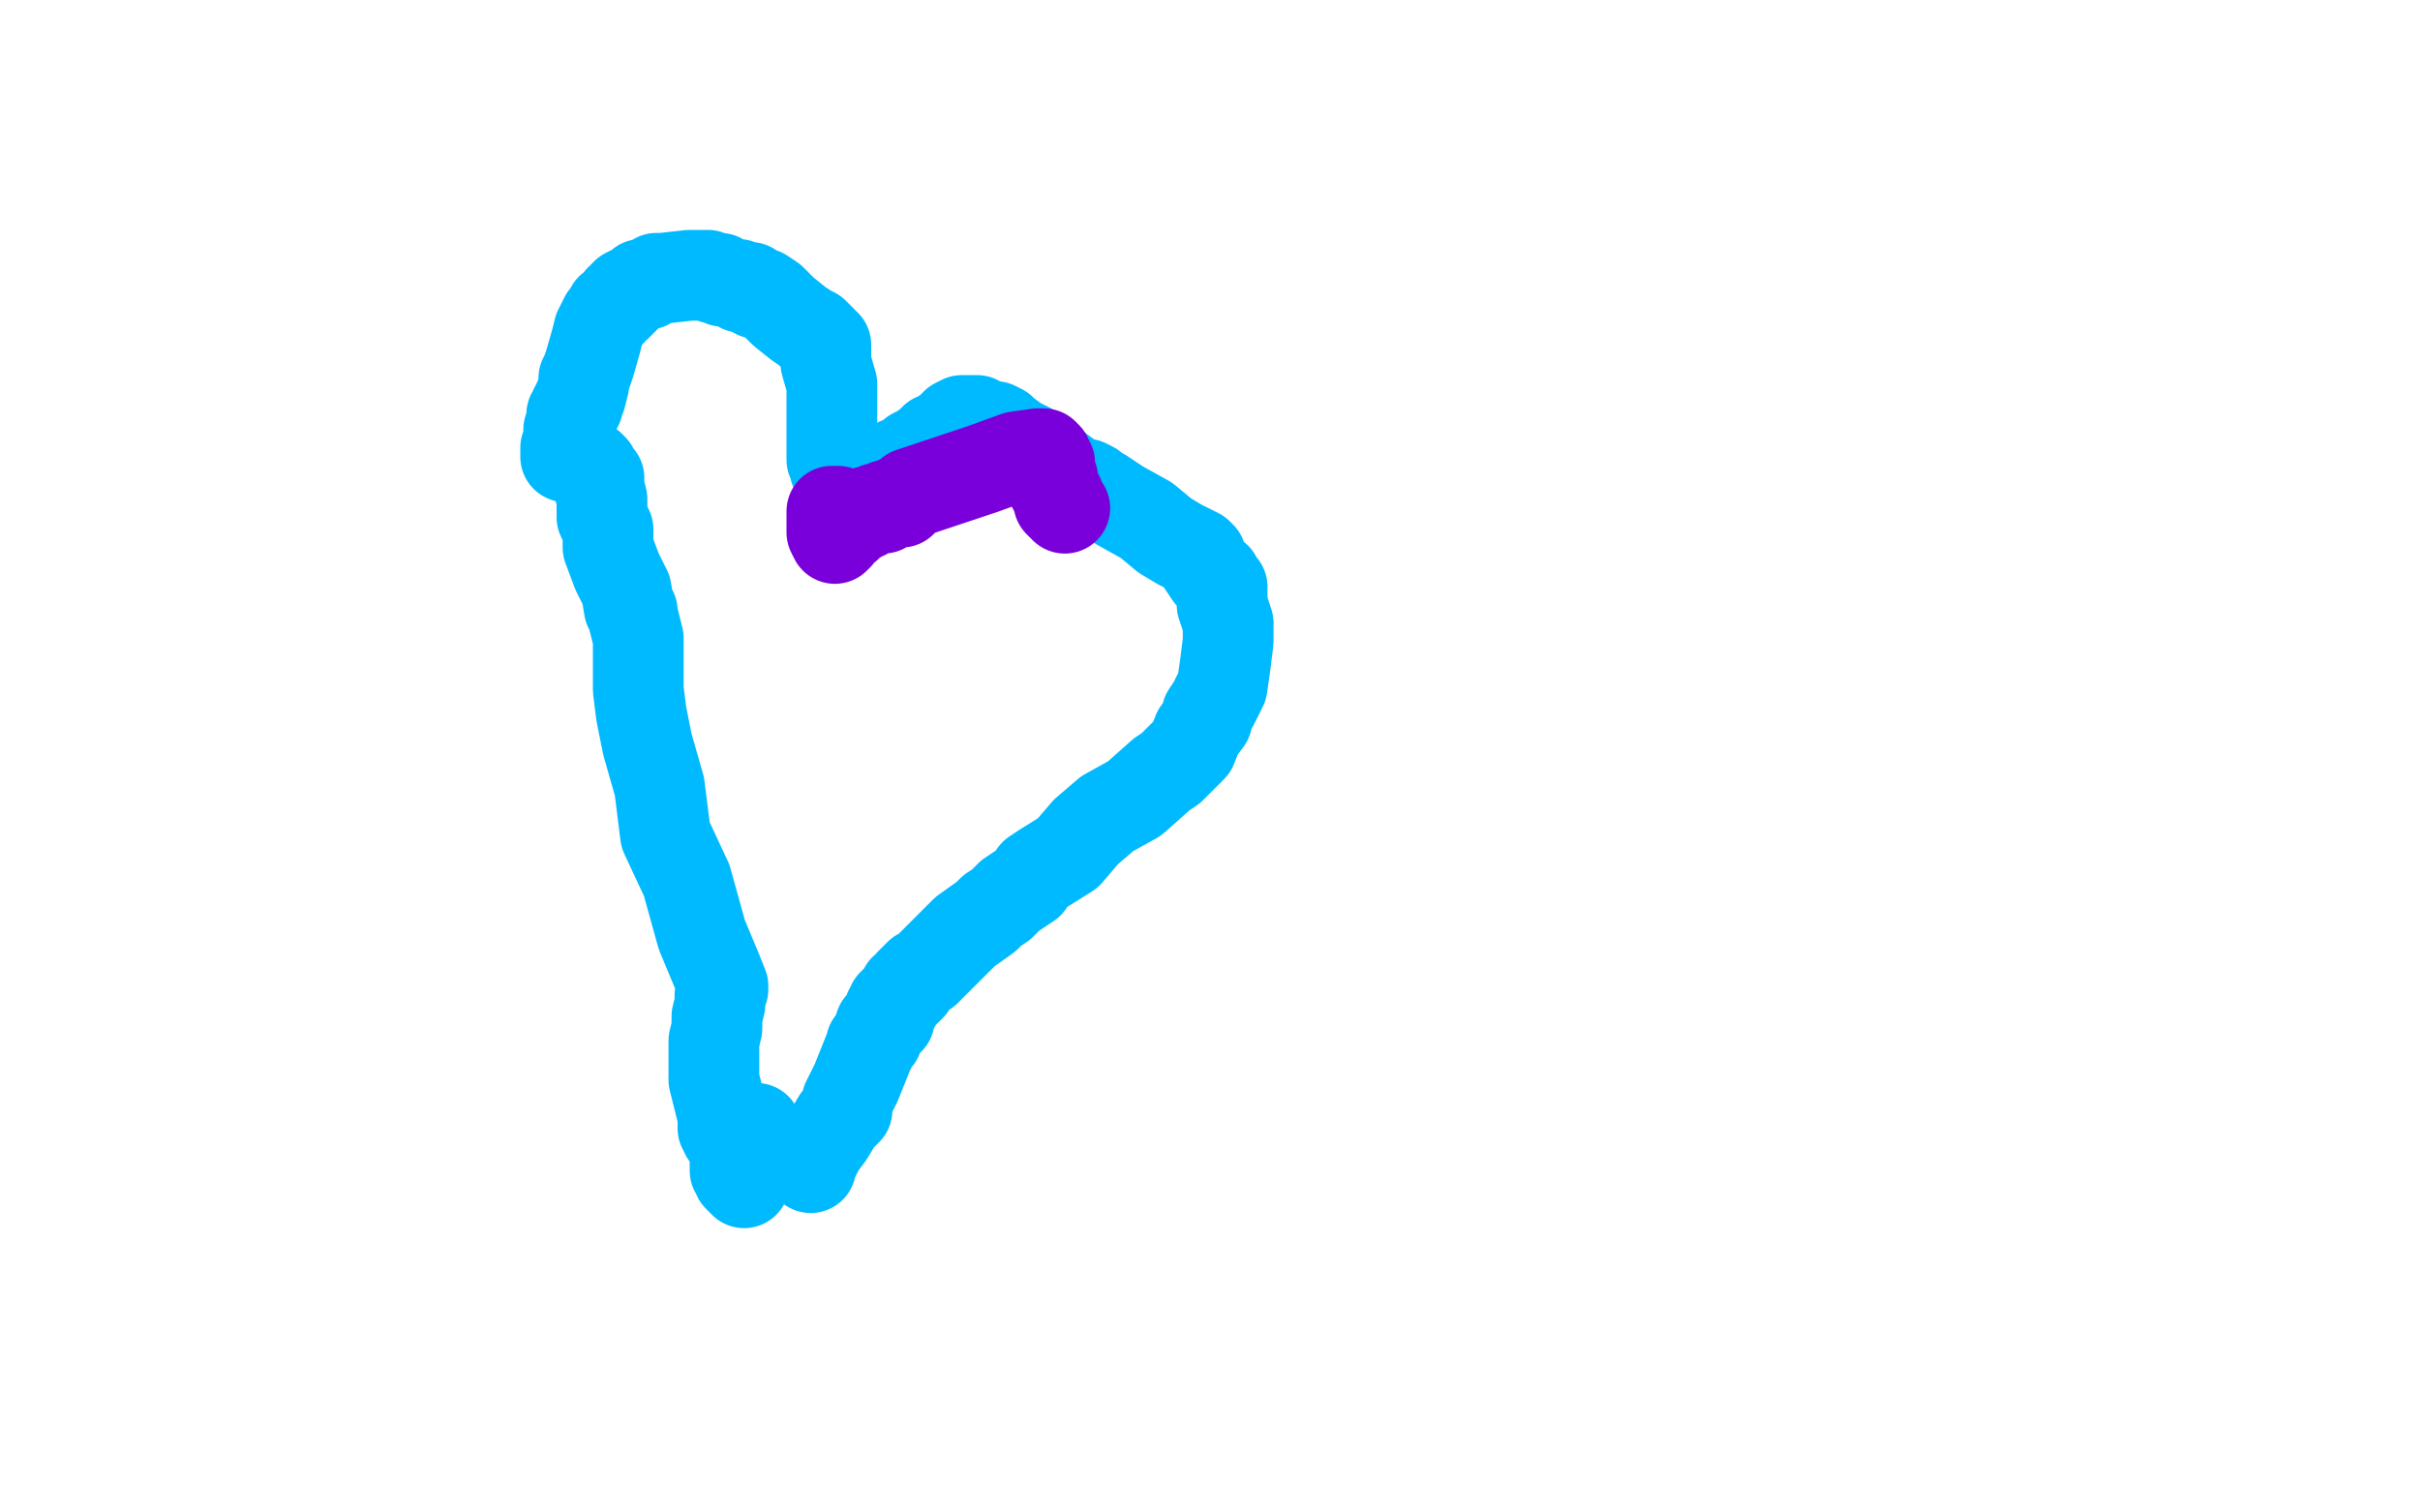
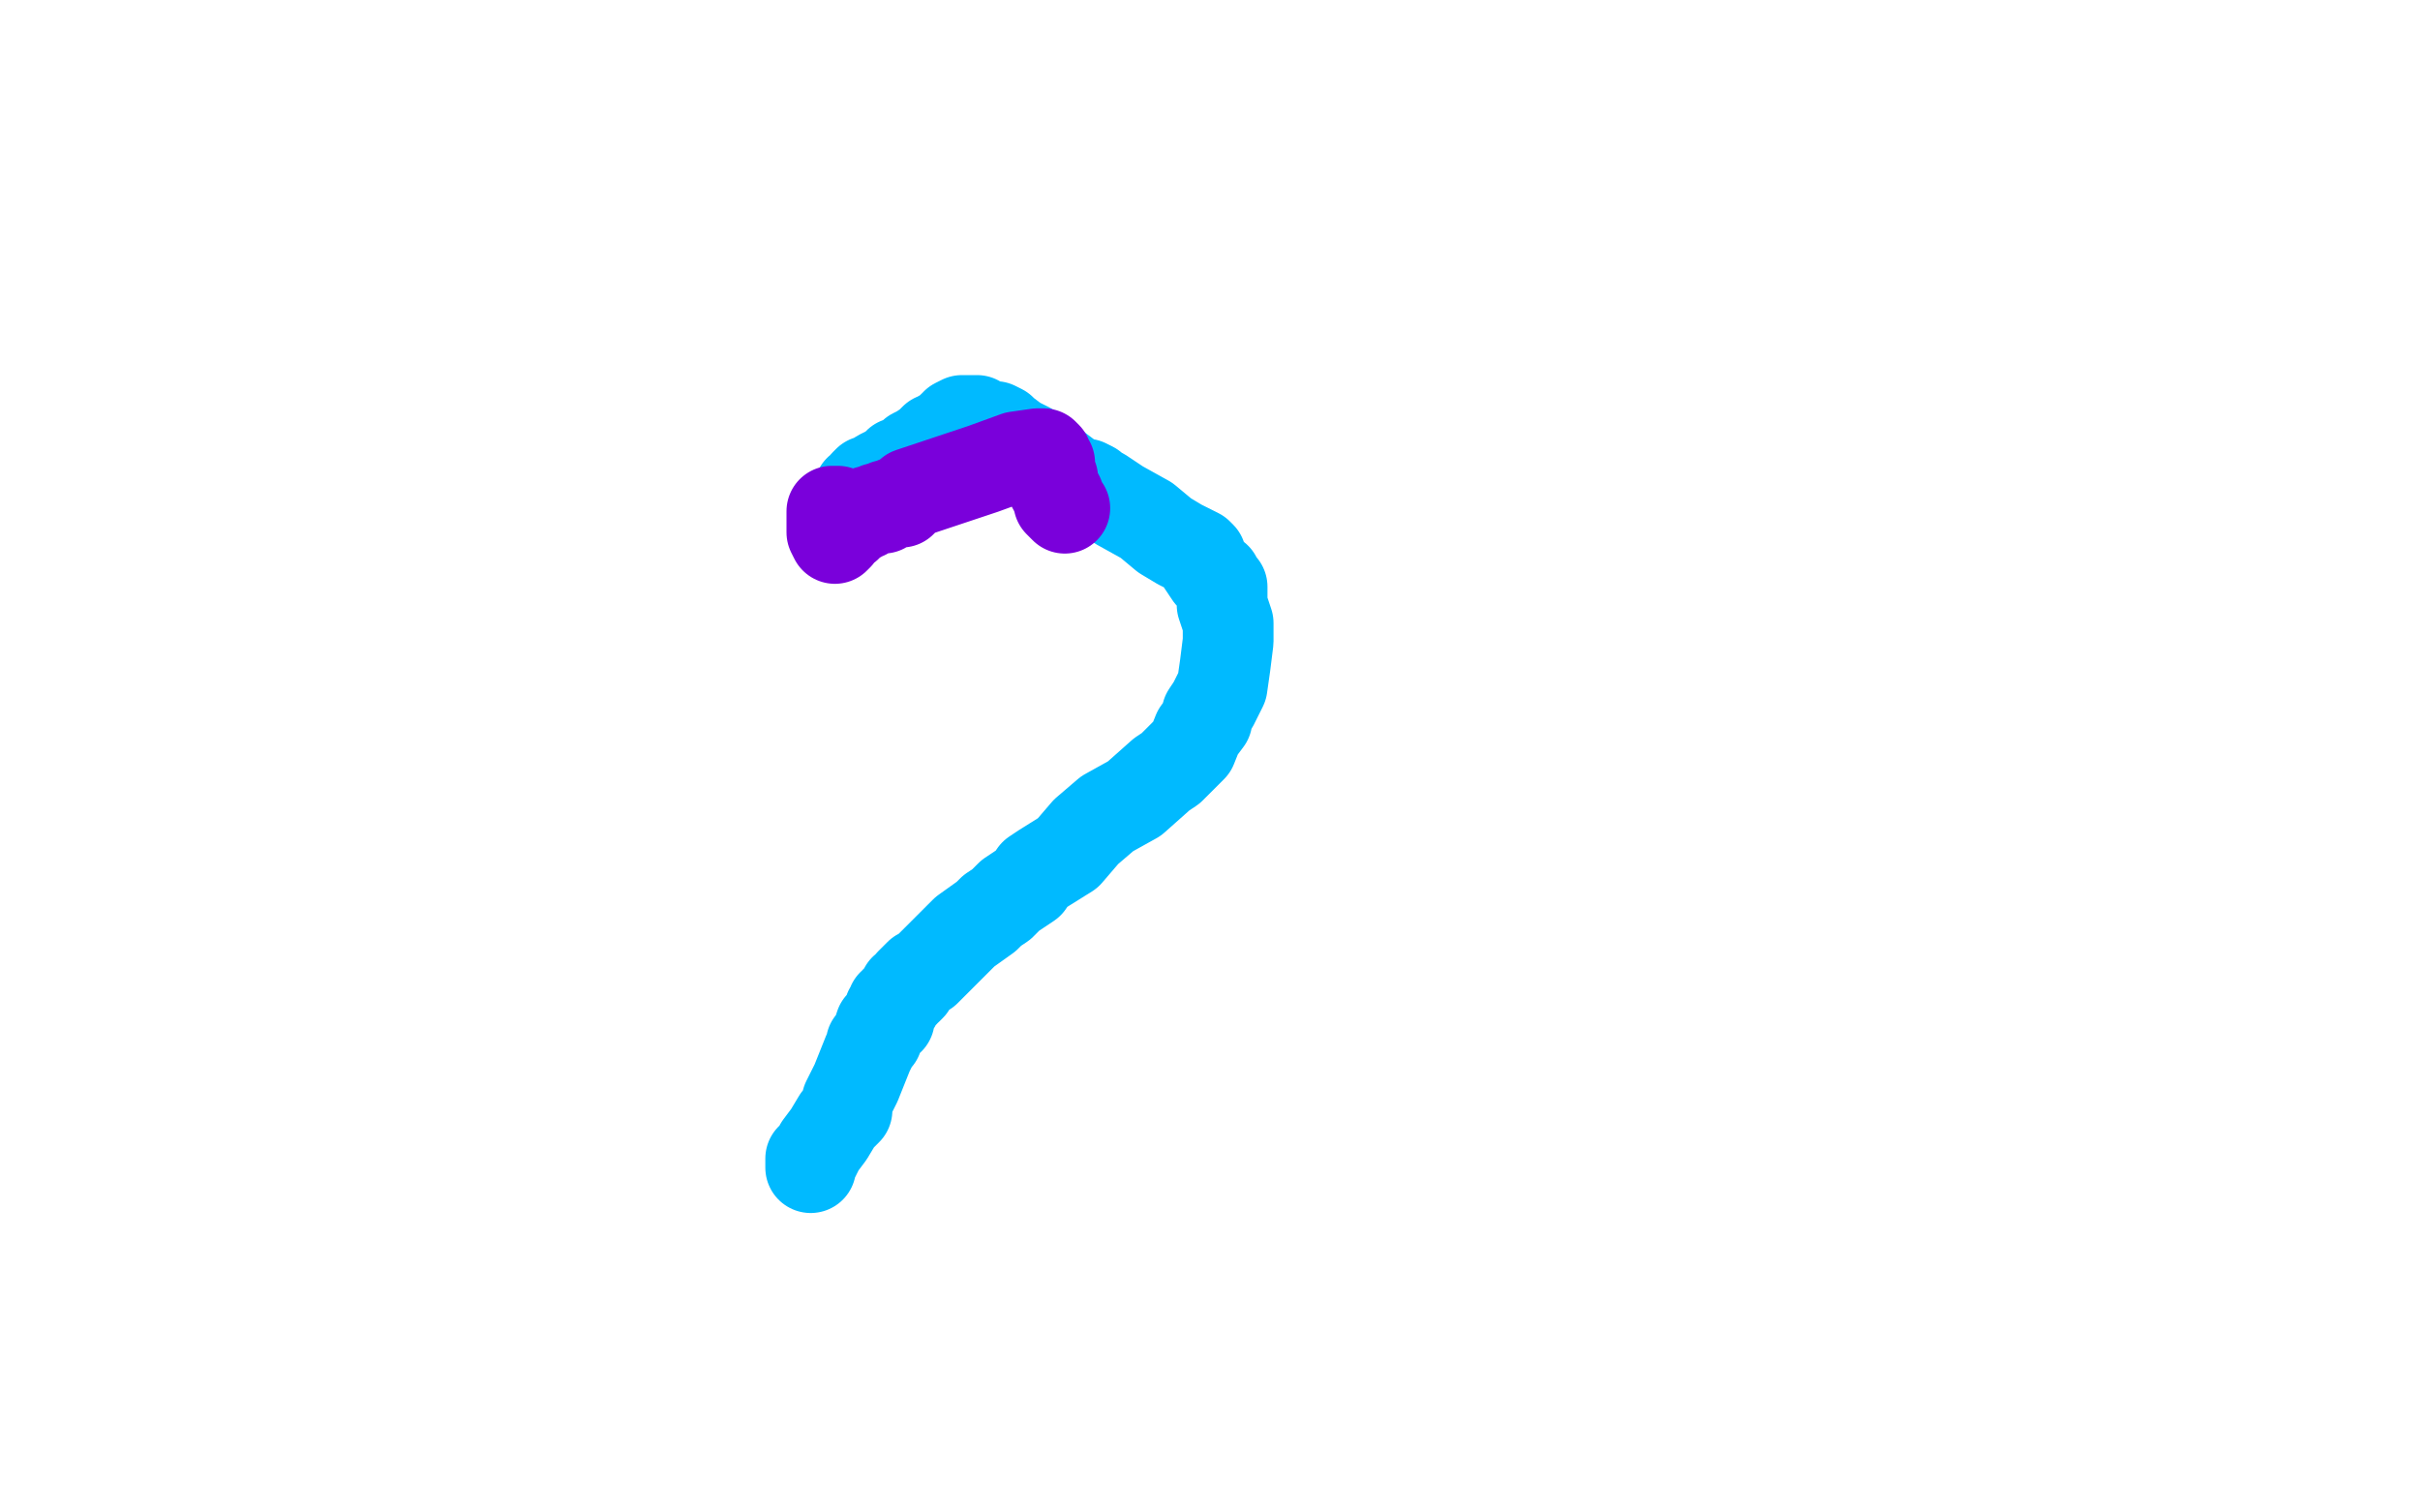
<svg xmlns="http://www.w3.org/2000/svg" width="800" height="500" version="1.1" style="stroke-antialiasing: false">
  <desc>This SVG has been created on https://colorillo.com/</desc>
-   <rect x="0" y="0" width="800" height="500" style="fill: rgb(255,255,255); stroke-width:0" />
  <polyline points="283,164 284,162 284,162 286,161 286,161 286,160 286,160 287,159 287,159 288,159 288,159 291,157 291,157 295,155 295,155 297,154 297,153 298,153 301,151 302,150 304,149 307,147 308,146 309,145 310,145 311,144 313,144 313,143 314,142 315,141 316,141 316,140 318,139 319,139 320,139 323,139 326,141 329,141 331,142 331,143 332,143 336,146 340,148 347,153 355,159 358,160 359,160 361,161 362,162 364,163 370,167 379,172 385,177 390,180 394,182 396,183 397,184 396,184 398,187 400,190 402,191 402,192 403,193 404,194 404,195 404,199 404,200 406,206 406,209 406,212 405,220 404,227 401,233 399,236 399,238 396,242 394,247 387,254 384,256 375,264 366,269 359,275 353,282 345,287 342,289 340,292 337,294 334,296 331,299 328,301 326,303 319,308 315,312 310,317 306,321 304,322 303,323 302,324 301,325 301,326 300,327 299,327 299,328 298,329 297,330 296,331 296,332 295,332 295,333 294,334 294,337 292,338 292,339 291,339 290,342 290,343 289,344 288,345 288,346 287,348 283,358 280,364 280,367 277,370 274,375 271,379 268,385 268,386 268,385 268,383" style="fill: none; stroke: #00baff; stroke-width: 30; stroke-linejoin: round; stroke-linecap: round; stroke-antialiasing: false; stroke-antialias: 0; opacity: 1.0" />
-   <polyline points="286,160 285,160 285,160 284,160 284,160 283,159 283,159 281,158 281,158 280,158 280,158 278,157 278,157 278,156 277,156 276,155 276,154 276,153 275,152 275,151 275,150 275,149 275,148 275,147 275,146 275,145 275,144 275,143 275,142 275,141 275,140 275,139 275,138 275,136 275,135 275,134 275,131 275,130 275,127 273,120 273,117 273,114 272,114 272,113 271,112 270,111 269,110 268,110 267,109 264,107 259,103 255,99 252,97 250,97 249,96 248,95 247,95 246,95 245,95 244,94 243,94 240,93 239,93 238,92 237,92 236,92 234,91 232,91 231,91 230,91 228,91 219,92 217,92 214,94 213,94 212,94 211,95 209,96 207,97 207,98 206,98 206,99 205,99 205,100 204,101 202,102 202,103 201,104 200,105 199,107 198,109 197,113 195,120 194,123 193,125 193,127 192,131 191,133 191,134 190,135 190,136 189,137 189,139 189,140 188,142 188,146 187,148 187,149 187,151 190,152 193,153 194,154 195,154 196,155 196,156 197,157 198,158 198,159 198,160 198,161 199,165 199,171 201,175 201,179 201,181 204,189 207,195 208,201 209,202 209,203 211,211 211,218 211,228 212,236 214,246 218,260 220,276 227,291 232,309 237,321 239,326 239,327 238,329 238,332 237,336 237,340 236,344 236,352 236,354 236,357 238,365 239,369 239,371 239,373 240,375 241,376 242,377 243,378 243,379 244,380 244,381 244,382 243,383 243,384 243,385 243,387 244,388 244,389 245,390 246,391 246,390 246,389 247,384 250,373" style="fill: none; stroke: #00baff; stroke-width: 30; stroke-linejoin: round; stroke-linecap: round; stroke-antialiasing: false; stroke-antialias: 0; opacity: 1.0" />
  <polyline points="277,169 276,169 276,169 275,169 275,169 275,170 275,170 275,171 275,171 275,172 275,172 275,173 275,173 275,175 275,175 275,176 276,178 277,177 278,175 279,174 280,174 280,173 281,173 282,172 283,171 284,171 285,170 286,170 287,169 288,169 290,168 291,168 292,168 293,167 294,167 296,166 298,166 301,163 313,159 325,155 336,151 343,150 345,150 346,151 346,152 347,153 347,154 347,156 347,157 348,158 348,160 348,161 349,162 349,163 350,164 350,165 350,166 351,167 352,168" style="fill: none; stroke: #7a00db; stroke-width: 30; stroke-linejoin: round; stroke-linecap: round; stroke-antialiasing: false; stroke-antialias: 0; opacity: 1.0" />
</svg>